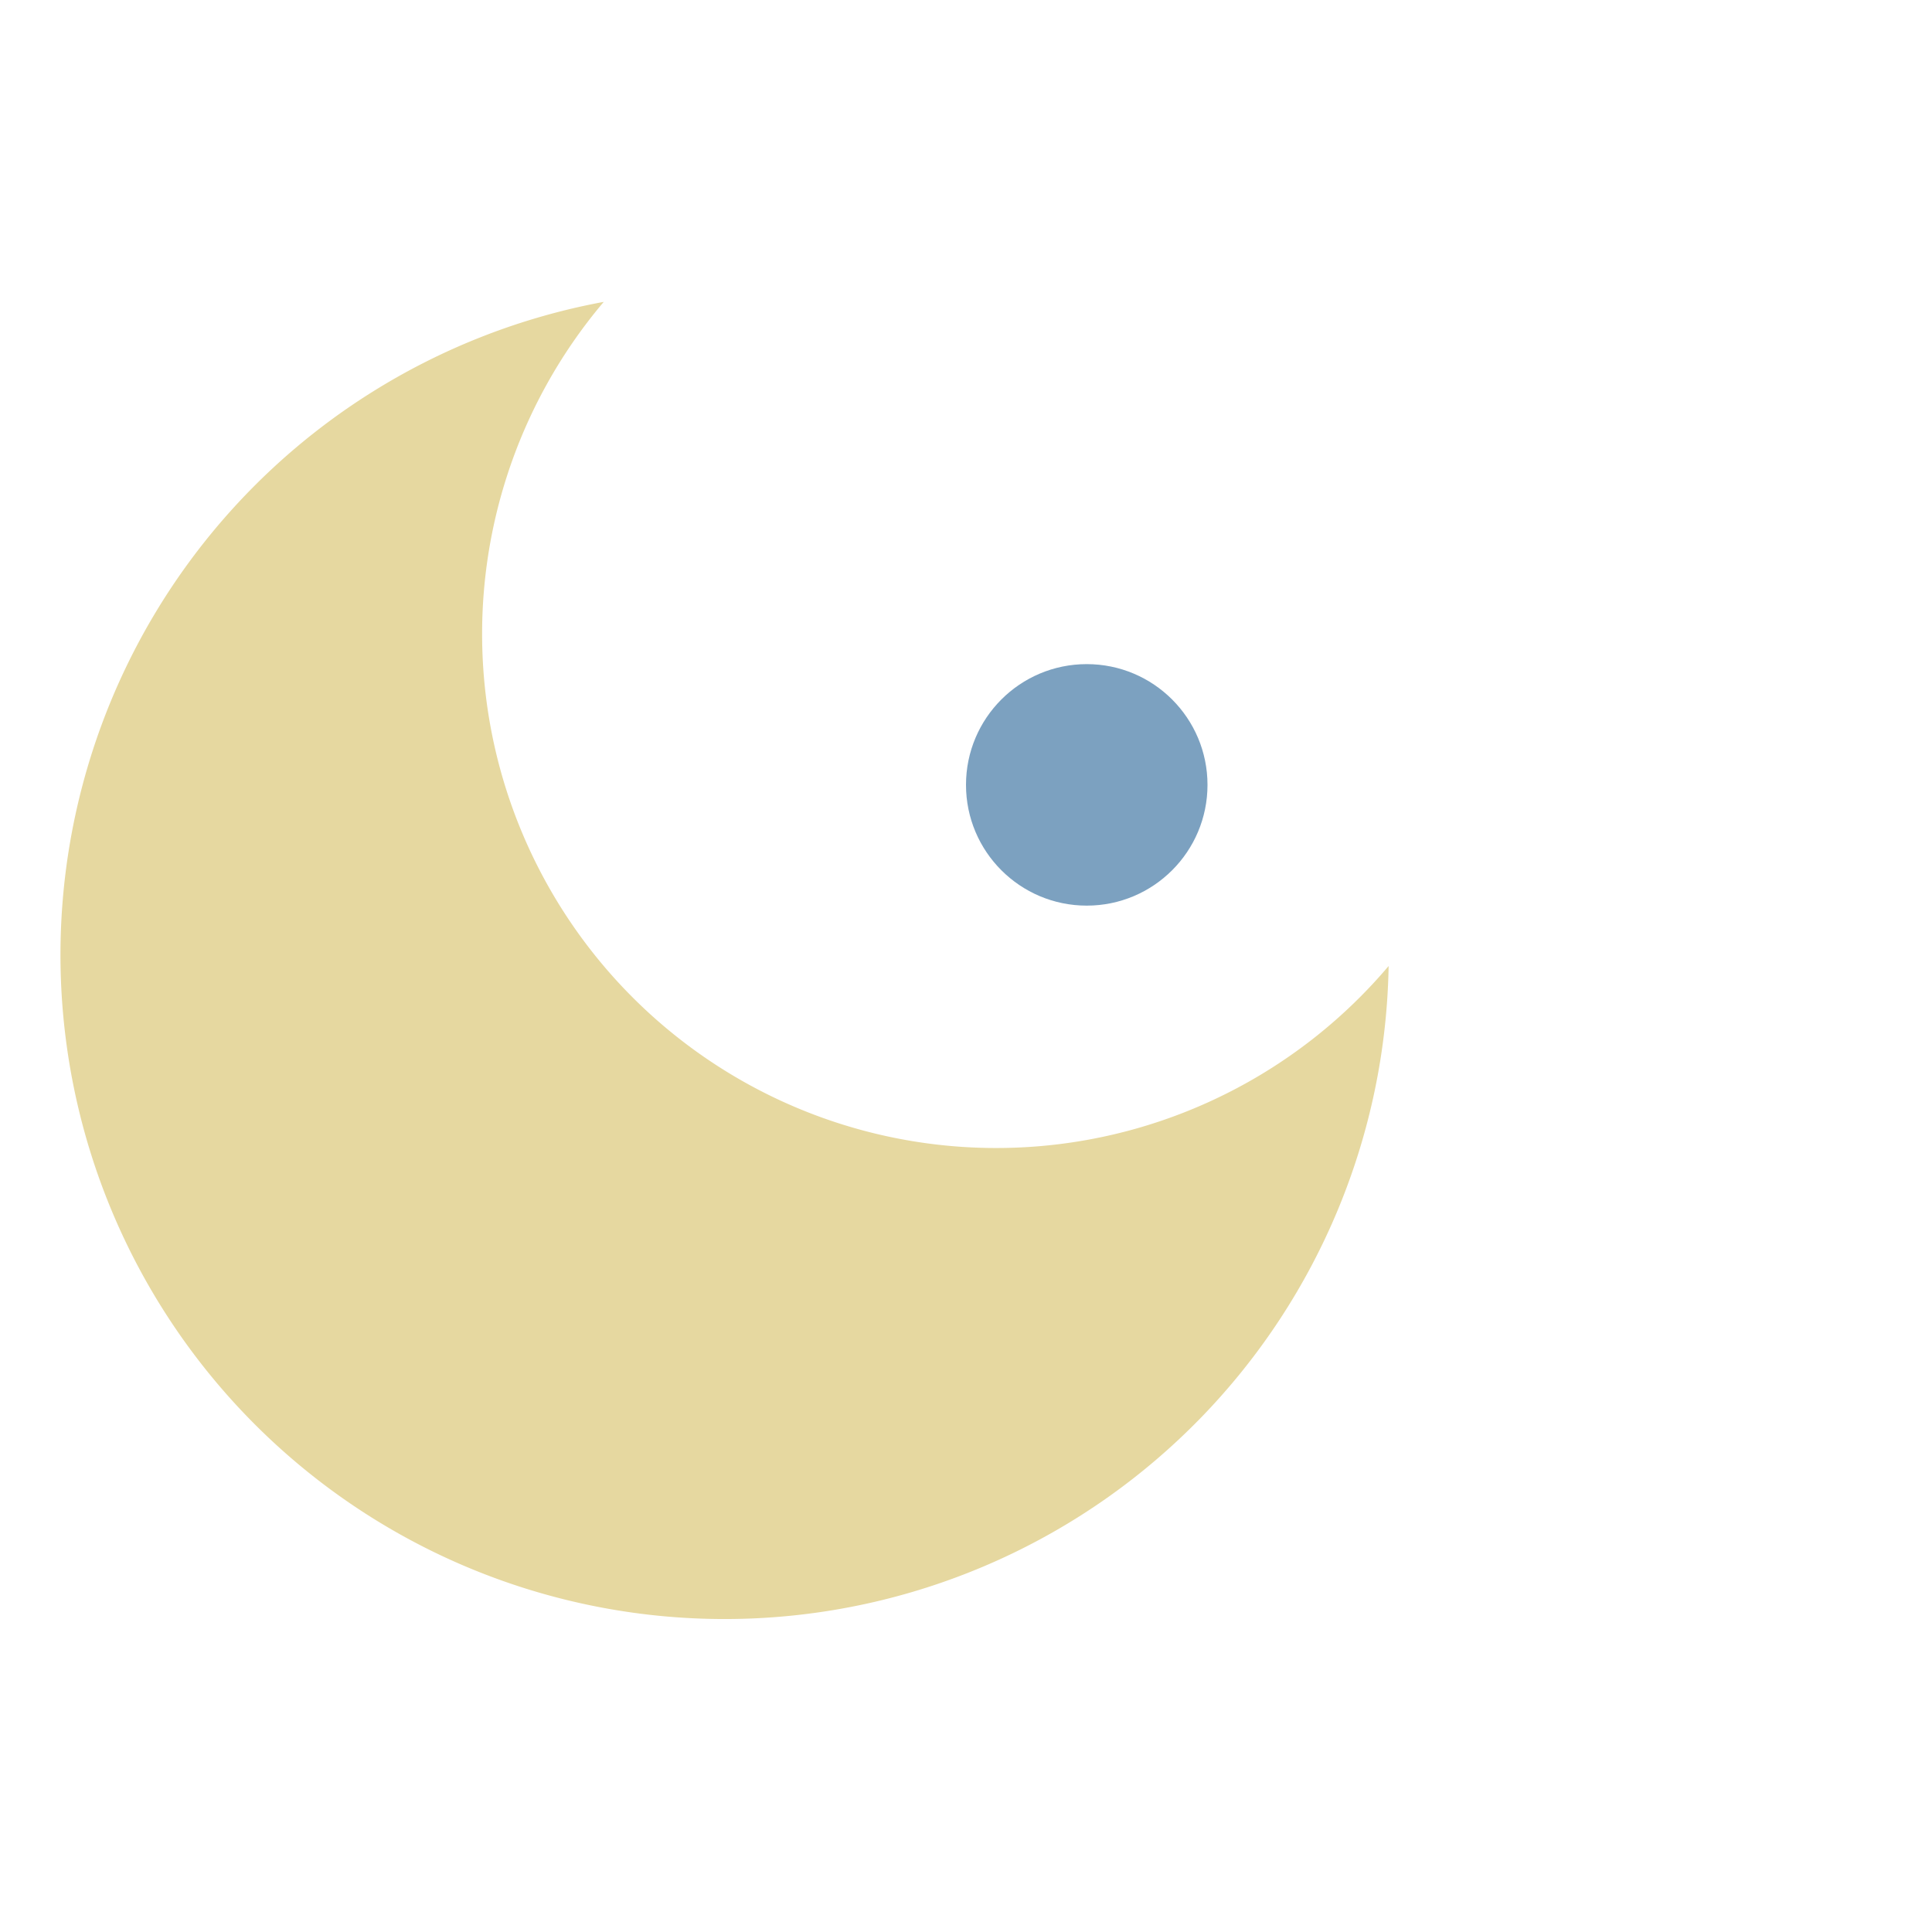
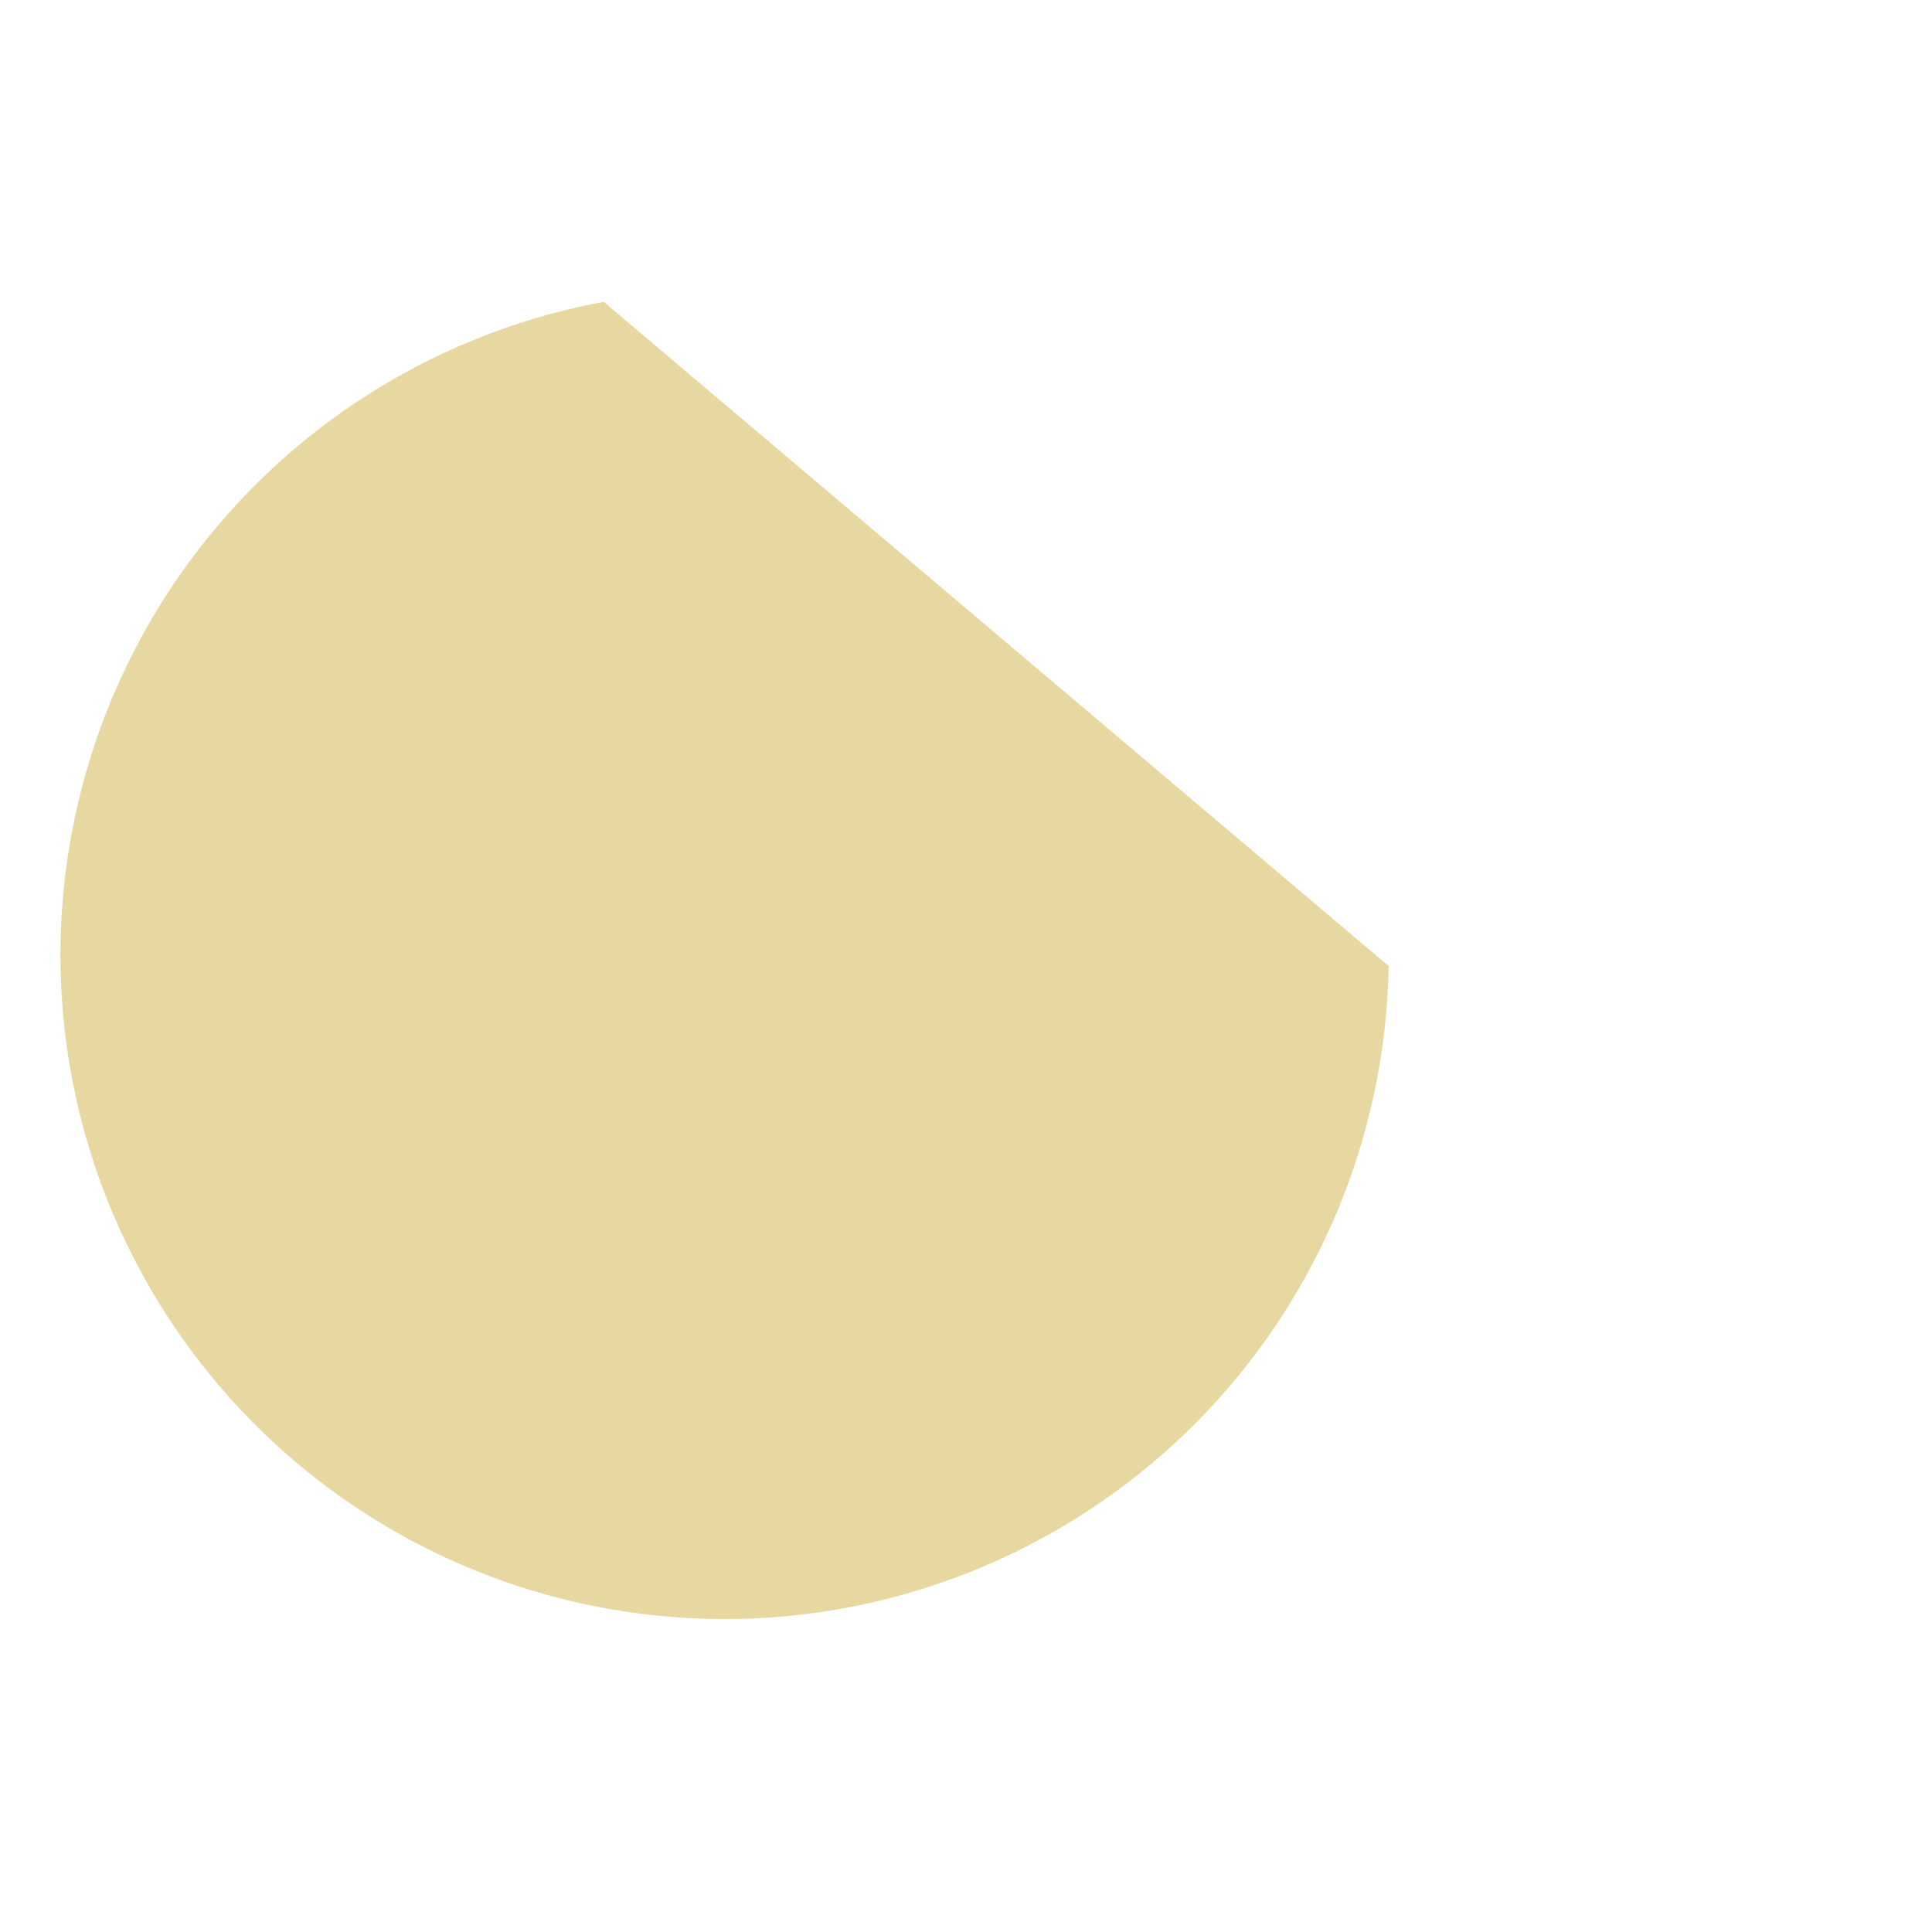
<svg xmlns="http://www.w3.org/2000/svg" width="32" height="32" viewBox="0 0 32 32">
-   <path d="M23 16A11 11 0 1 1 10 5a7 7 0 1 0 13 11z" fill="#E6D8A0" />
-   <circle cx="18" cy="13" r="2" fill="#7CA1C0" />
+   <path d="M23 16A11 11 0 1 1 10 5z" fill="#E6D8A0" />
</svg>